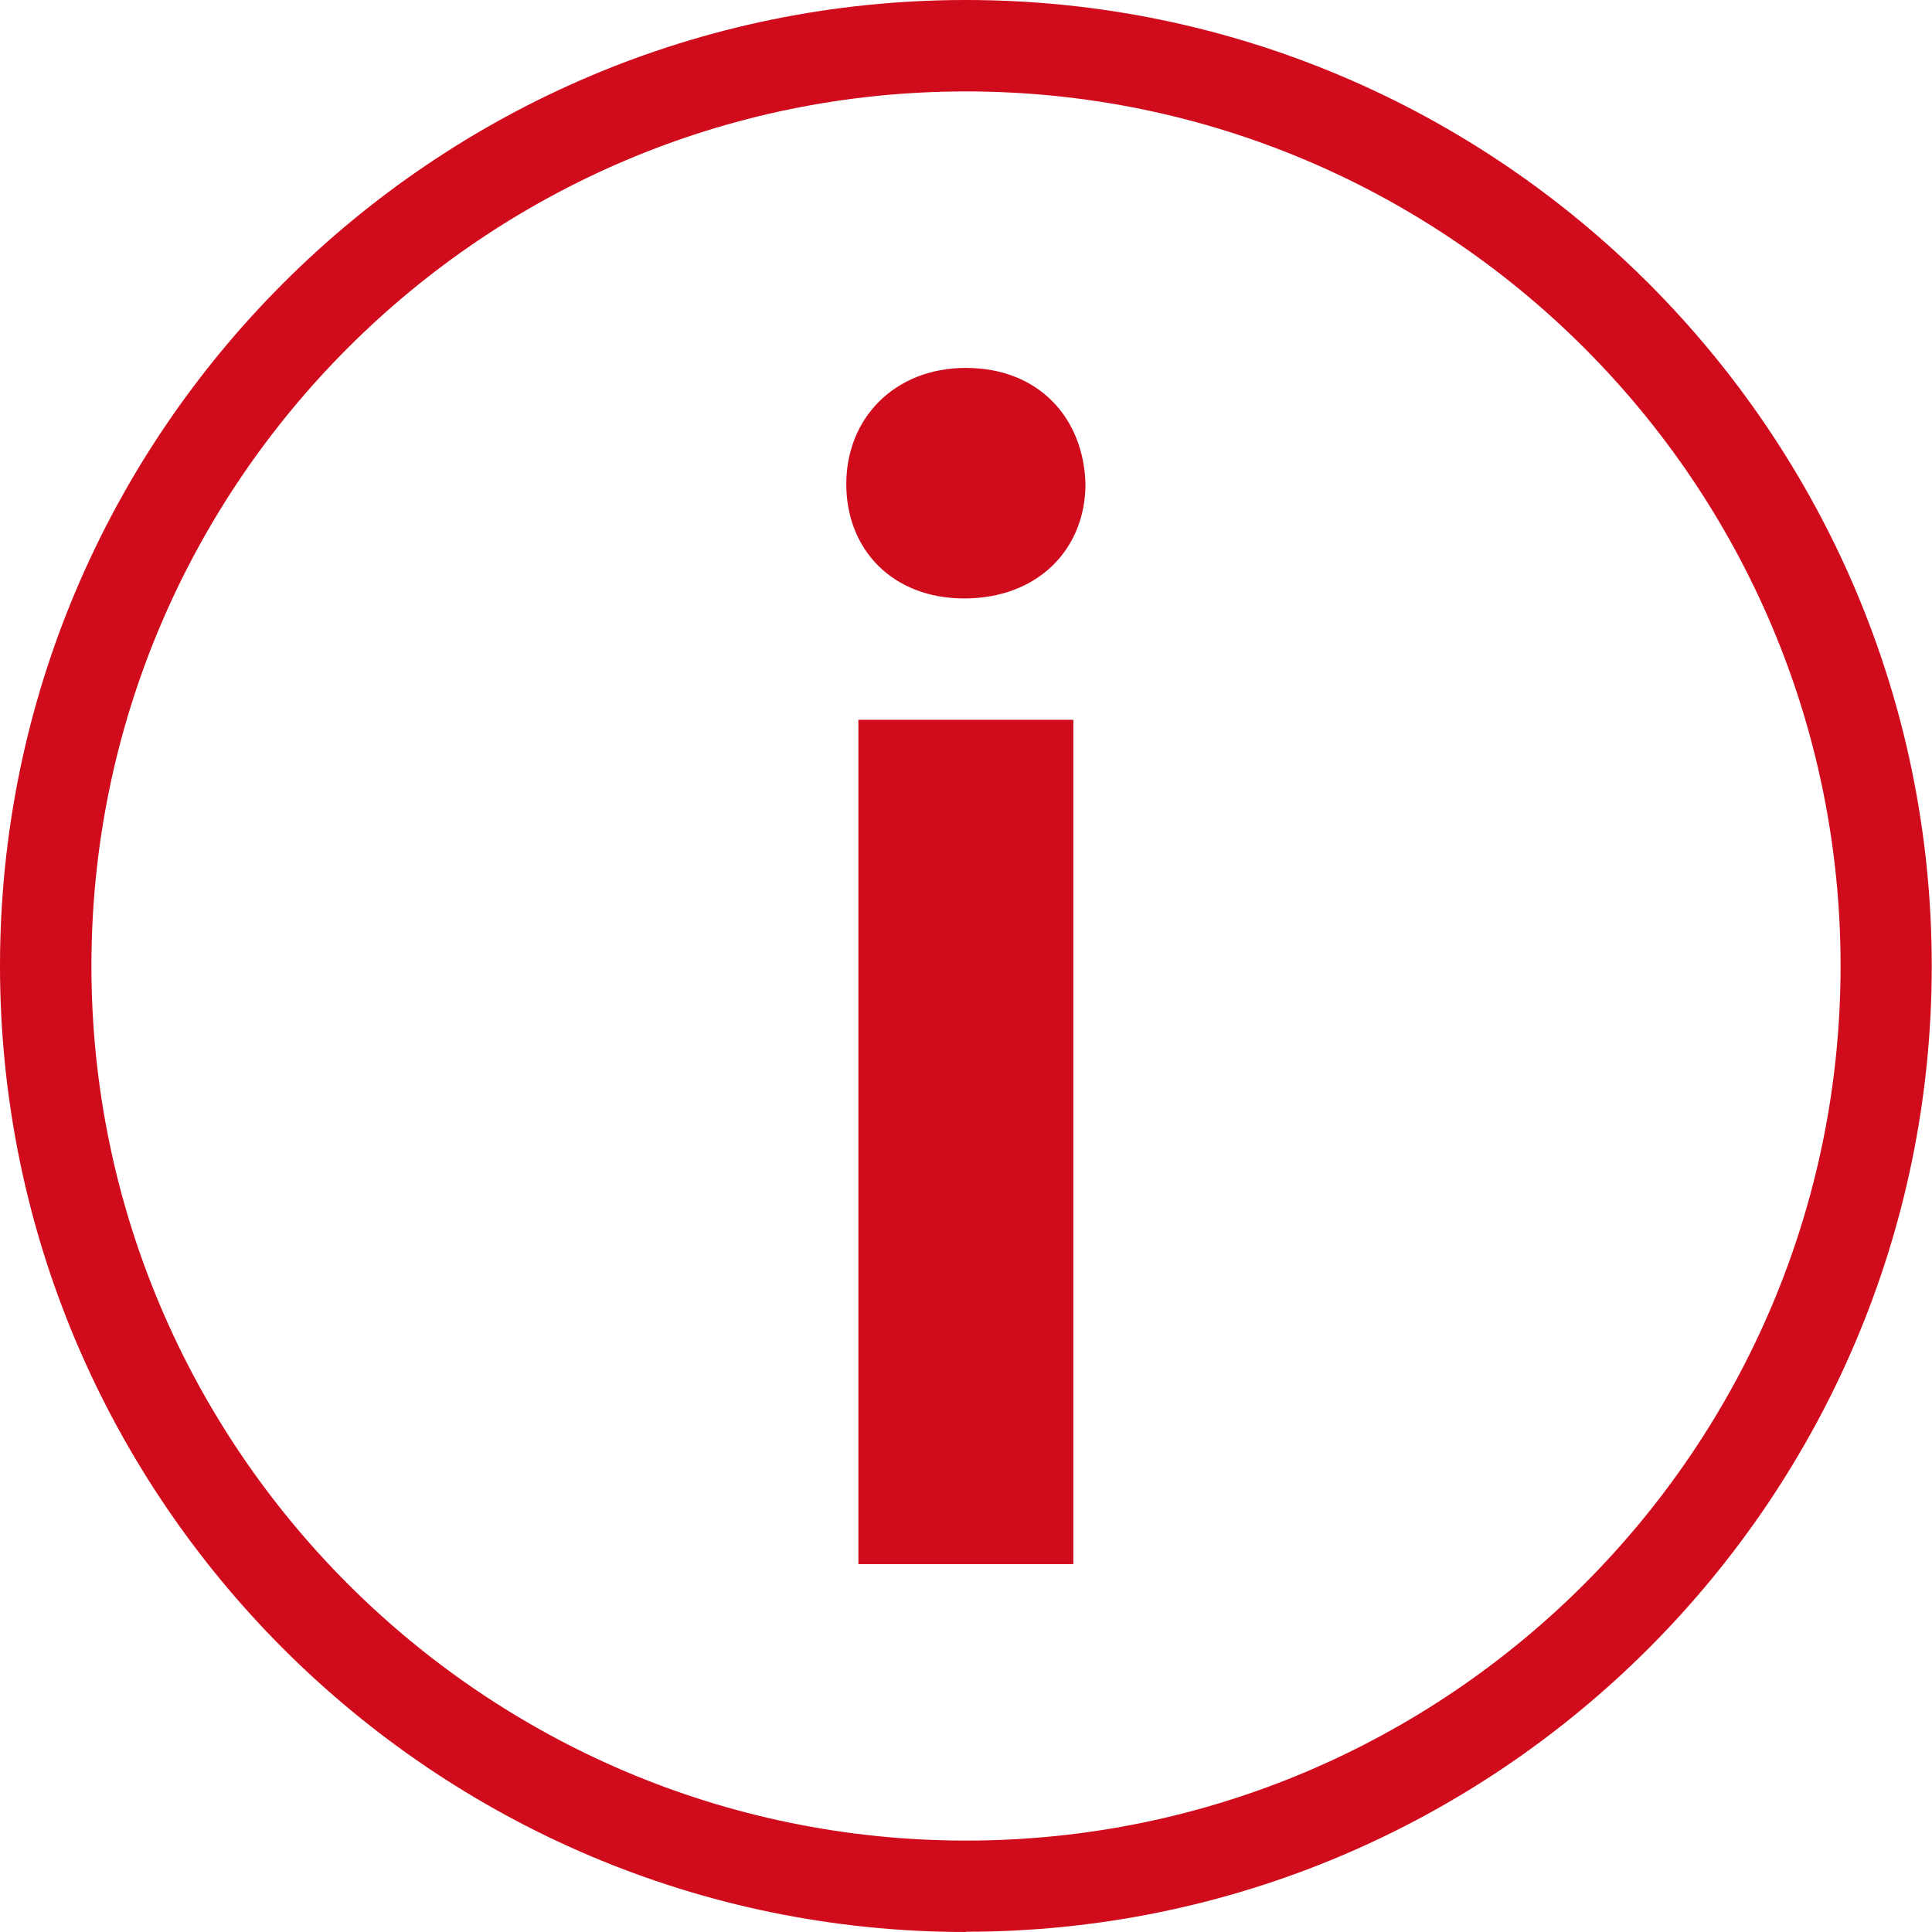
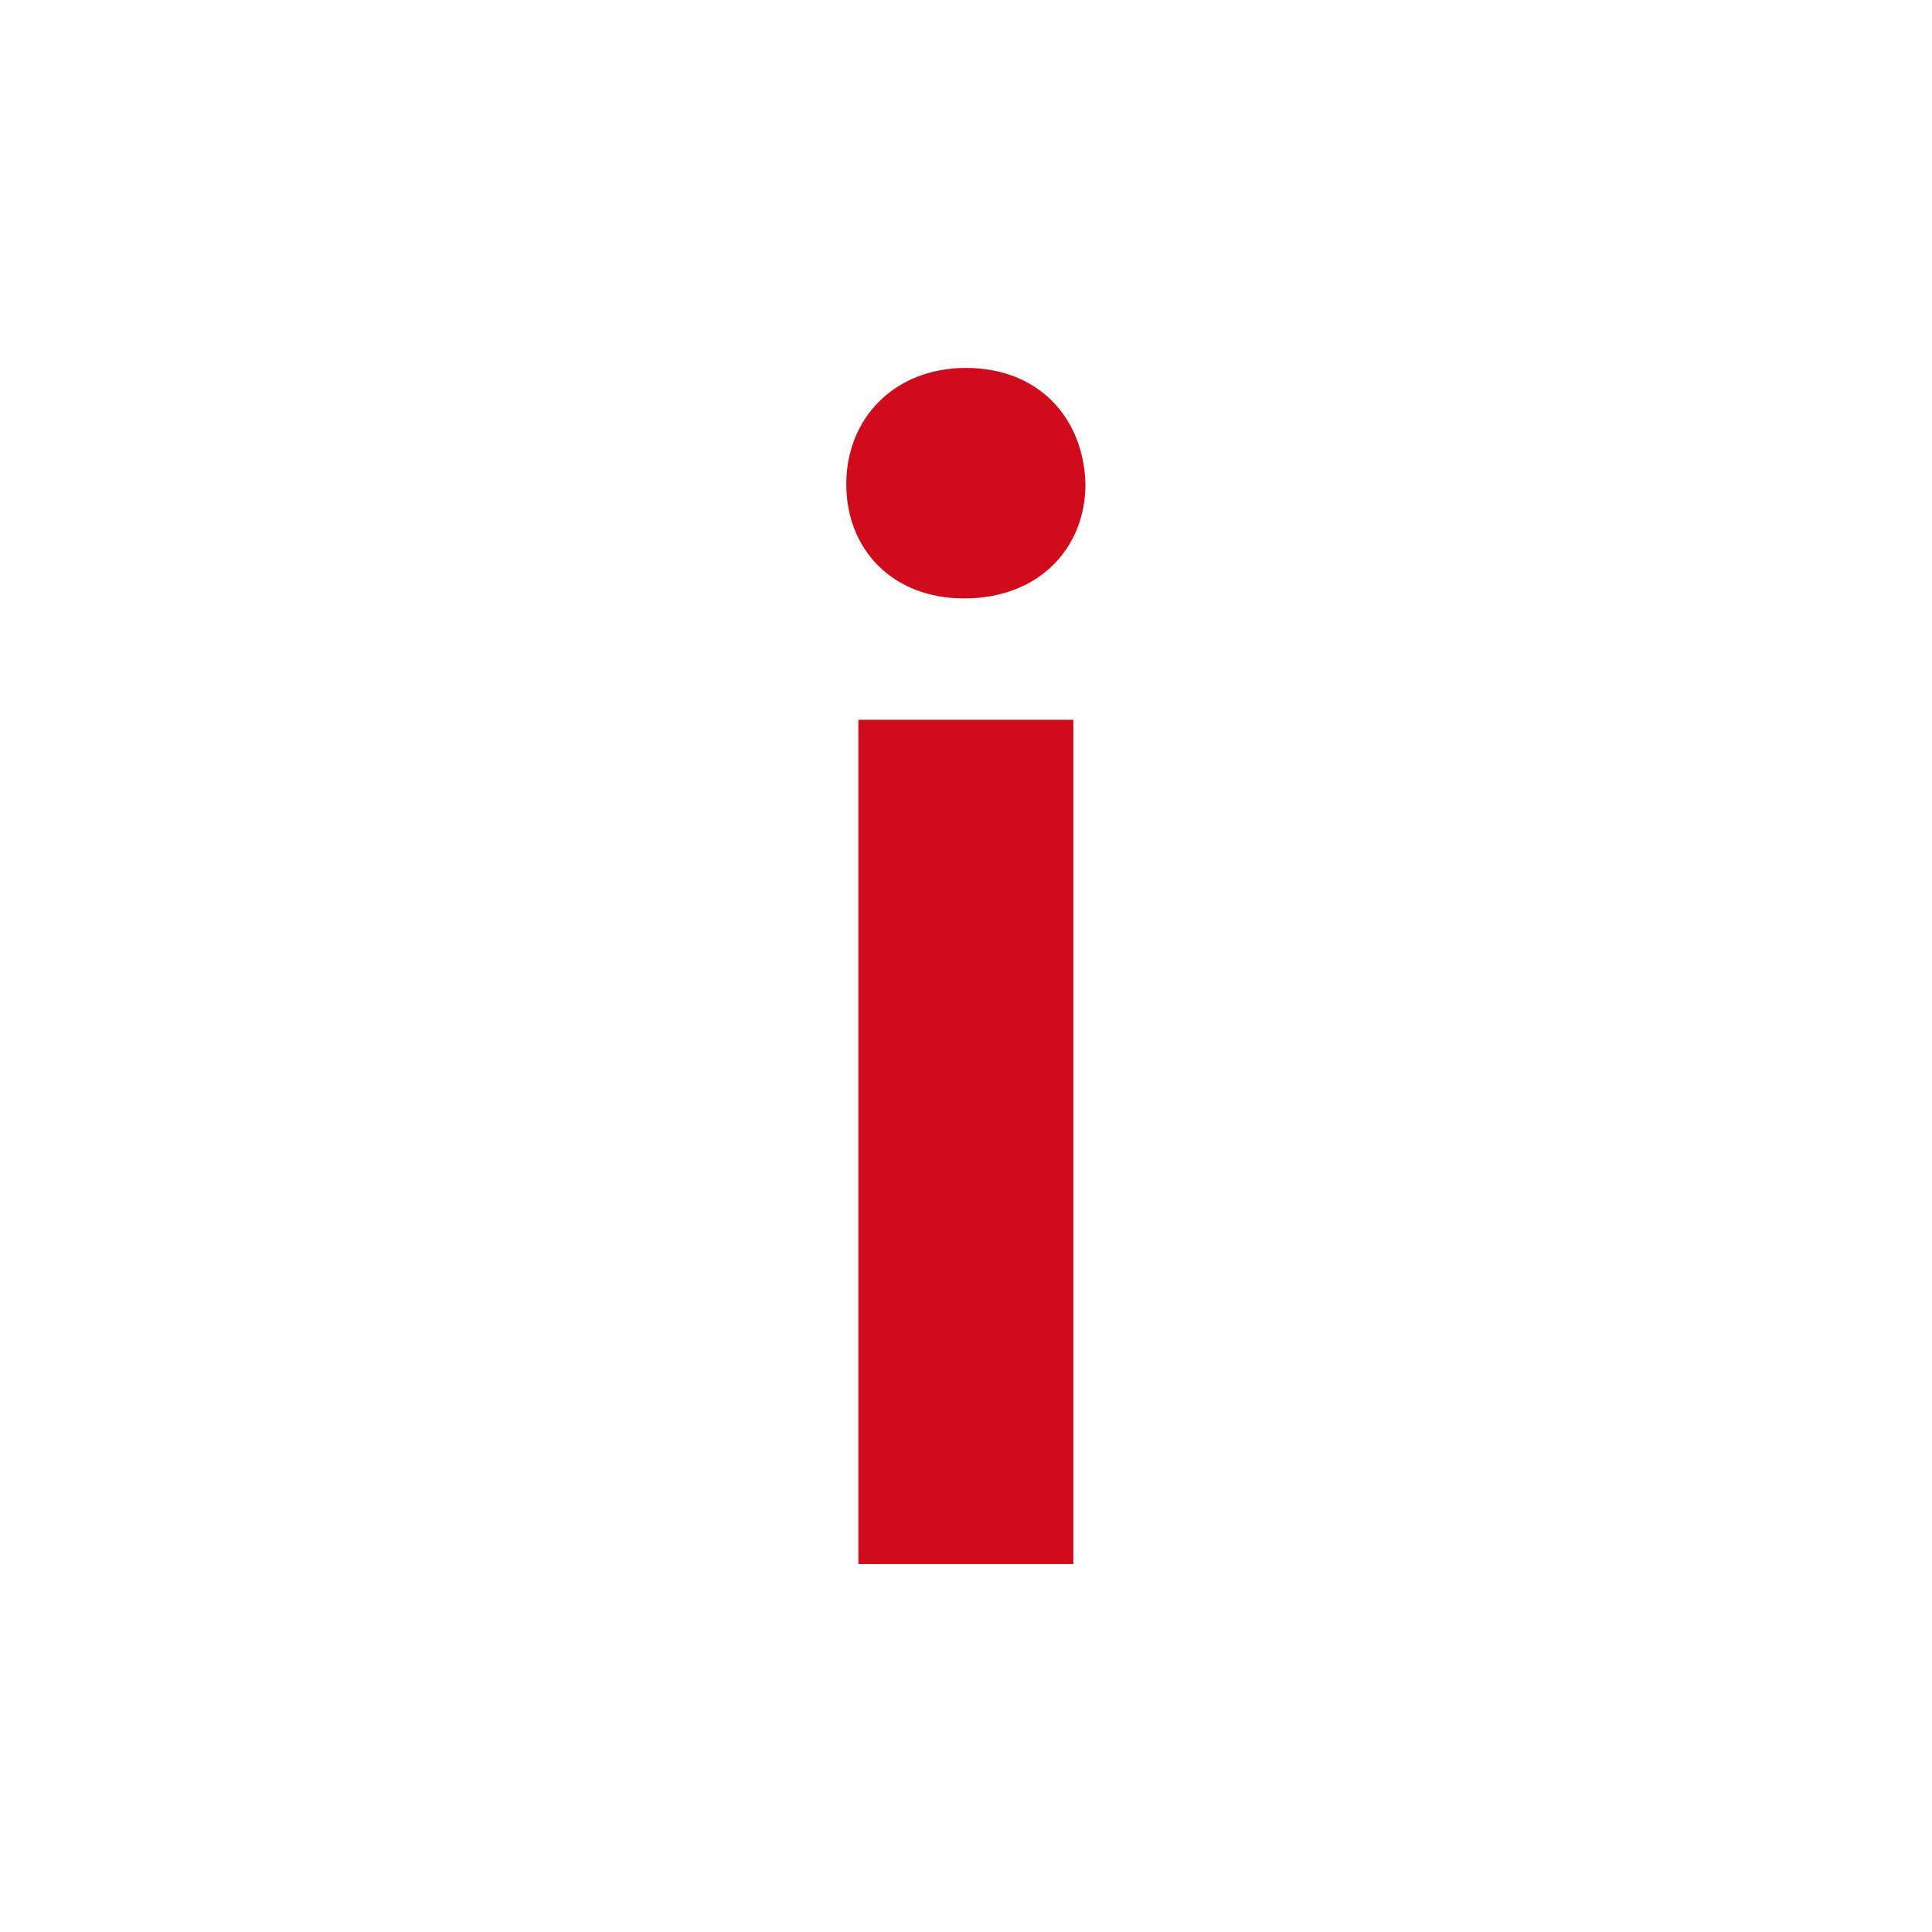
<svg xmlns="http://www.w3.org/2000/svg" id="Capa_2" viewBox="0 0 78.19 78.19">
  <defs>
    <style>.cls-1{fill:#d00c1c;}</style>
  </defs>
  <g id="Capa_3">
    <g>
      <path class="cls-1" d="M39.09,14.89c-2.88,0-4.84,2.03-4.84,4.7s1.89,4.63,4.77,4.63c3.02,0,4.91-2.03,4.91-4.63-.07-2.67-1.89-4.7-4.84-4.7m4.35,14.24h-8.7V63.3h8.7V29.13Z" />
-       <path class="cls-1" d="M39.09,78.19C17.54,78.19,0,60.65,0,39.09S17.54,0,39.09,0s39.09,17.54,39.09,39.09-17.54,39.09-39.09,39.09Zm0-74.49C19.58,3.7,3.7,19.58,3.7,39.09s15.88,35.4,35.4,35.4,35.39-15.88,35.39-35.4S58.61,3.7,39.09,3.7Z" />
    </g>
  </g>
</svg>